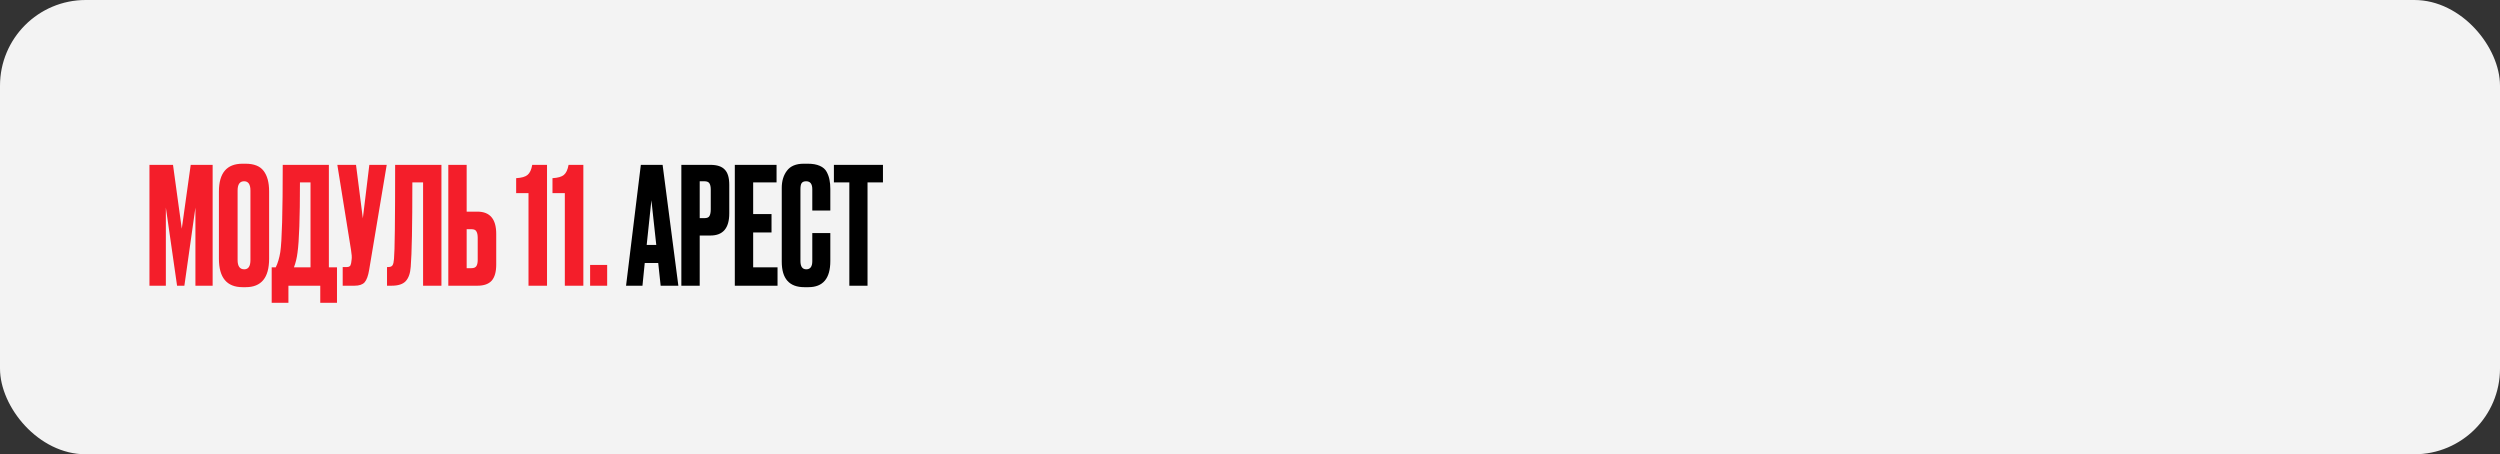
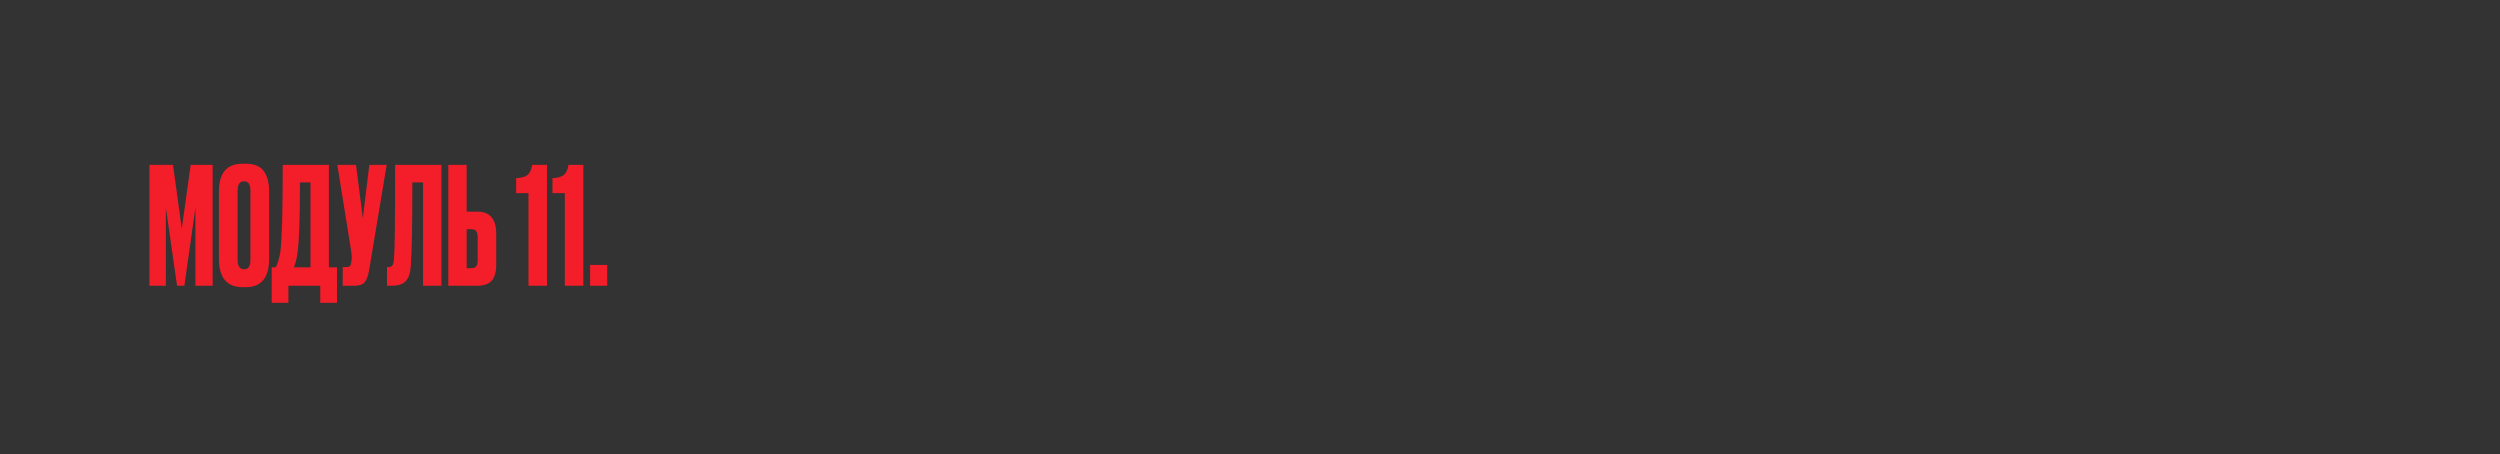
<svg xmlns="http://www.w3.org/2000/svg" width="875" height="159" viewBox="0 0 875 159" fill="none">
  <rect x="0" y="0" width="875" height="159" fill="#333333" stroke="none" />
-   <rect width="875" height="159" rx="30" fill="#F3F3F3" />
  <path d="M52.308 100V57.7H60.552L63.622 80.044L66.749 57.7H74.424V100H68.397V72.653L64.531 100H61.973L58.05 72.653V100H52.308ZM94.19 66.968V90.562C94.19 97.195 91.461 100.512 86.003 100.512H84.923C79.389 100.512 76.622 97.195 76.622 90.562V67.024C76.622 60.543 79.37 57.302 84.866 57.302H85.946C88.903 57.302 91.007 58.136 92.257 59.804C93.546 61.472 94.19 63.859 94.19 66.968ZM87.652 91.017V66.683C87.652 64.523 86.913 63.443 85.435 63.443C83.919 63.443 83.161 64.523 83.161 66.683V91.017C83.161 93.177 83.938 94.258 85.492 94.258C86.932 94.258 87.652 93.177 87.652 91.017ZM112.091 105.97V100H100.947V105.97H95.091V93.575H96.513C97.233 92.097 97.763 90.316 98.104 88.231C98.673 84.441 98.957 74.264 98.957 57.7H115.104V93.575H117.947V105.97H112.091ZM104.131 88.402C103.904 90.259 103.487 91.984 102.88 93.575H108.679V63.84H104.984C104.984 76.197 104.7 84.384 104.131 88.402ZM135.35 57.7L129.21 94.428C128.869 96.513 128.338 97.972 127.618 98.806C126.898 99.602 125.723 100 124.093 100H119.943V93.462H121.421C121.762 93.462 122.027 93.405 122.217 93.291C122.444 93.177 122.596 93.026 122.672 92.836C122.748 92.647 122.823 92.4 122.899 92.097L123.07 90.79C123.184 90.107 123.108 88.97 122.842 87.378L118.067 57.7H124.605L126.993 76.405L129.267 57.7H135.35ZM148.077 100V63.84H144.325C144.325 78.964 144.135 88.8 143.756 93.348C143.605 95.622 143.017 97.309 141.994 98.408C141.008 99.469 139.36 100 137.048 100H135.456V93.462H135.91C136.631 93.462 137.123 93.253 137.389 92.836C137.654 92.419 137.825 91.68 137.9 90.619C138.166 88.079 138.298 77.107 138.298 57.7H154.502V100H148.077ZM163.333 74.074H167.085C171.482 74.074 173.681 76.671 173.681 81.863V92.609C173.681 95.148 173.15 97.025 172.089 98.237C171.027 99.412 169.36 100 167.085 100H156.908V57.7H163.333V74.074ZM163.333 93.86H164.982C165.854 93.86 166.441 93.613 166.744 93.121C167.048 92.628 167.199 91.908 167.199 90.96V83.285C167.199 82.261 167.048 81.503 166.744 81.011C166.479 80.48 165.891 80.215 164.982 80.215H163.333V93.86ZM184.976 67.593H180.655V62.362C182.55 62.249 183.876 61.87 184.634 61.225C185.43 60.581 185.98 59.406 186.283 57.7H191.457V100H184.976V67.593ZM197.69 67.593H193.369V62.362C195.264 62.249 196.591 61.87 197.349 61.225C198.145 60.581 198.694 59.406 198.998 57.7H204.171V100H197.69V67.593ZM212.508 92.723V100H206.538V92.723H212.508Z" fill="#F41E2A" />
-   <path d="M231.229 100L230.377 92.04H225.658L224.862 100H219.119L224.293 57.7H231.912L237.426 100H231.229ZM227.989 70.094L226.34 85.73H229.694L227.989 70.094ZM248.65 82.432H244.898V100H238.473V57.7H248.65C250.962 57.7 252.63 58.25 253.653 59.349C254.714 60.41 255.245 62.192 255.245 64.693V74.7C255.245 79.855 253.047 82.432 248.65 82.432ZM244.898 63.443V76.349H246.546C247.456 76.349 248.043 76.102 248.309 75.609C248.612 75.079 248.764 74.302 248.764 73.278V66.342C248.764 65.394 248.612 64.674 248.309 64.182C248.006 63.689 247.418 63.443 246.546 63.443H244.898ZM257.184 57.7H271.796V63.84H263.608V74.927H270.033V81.352H263.608V93.575H272.137V100H257.184V57.7ZM284.303 91.415V81.579H290.614V91.358C290.614 97.46 288.055 100.512 282.939 100.512H281.517C276.249 100.512 273.614 97.536 273.614 91.585V65.774C273.614 63.348 274.221 61.339 275.434 59.747C276.647 58.117 278.599 57.302 281.29 57.302H282.768C284.436 57.302 285.819 57.549 286.918 58.041C288.055 58.534 288.87 59.254 289.363 60.202C289.856 61.149 290.178 62.078 290.33 62.988C290.519 63.859 290.614 64.902 290.614 66.115V73.676H284.303V66.228C284.303 64.371 283.583 63.443 282.143 63.443C281.385 63.443 280.854 63.67 280.551 64.125C280.285 64.542 280.153 65.243 280.153 66.228V91.358C280.153 93.291 280.835 94.258 282.199 94.258C283.602 94.258 284.303 93.31 284.303 91.415ZM291.866 57.7H309.037V63.84H303.635V100H297.268V63.84H291.866V57.7Z" fill="black" />
</svg>